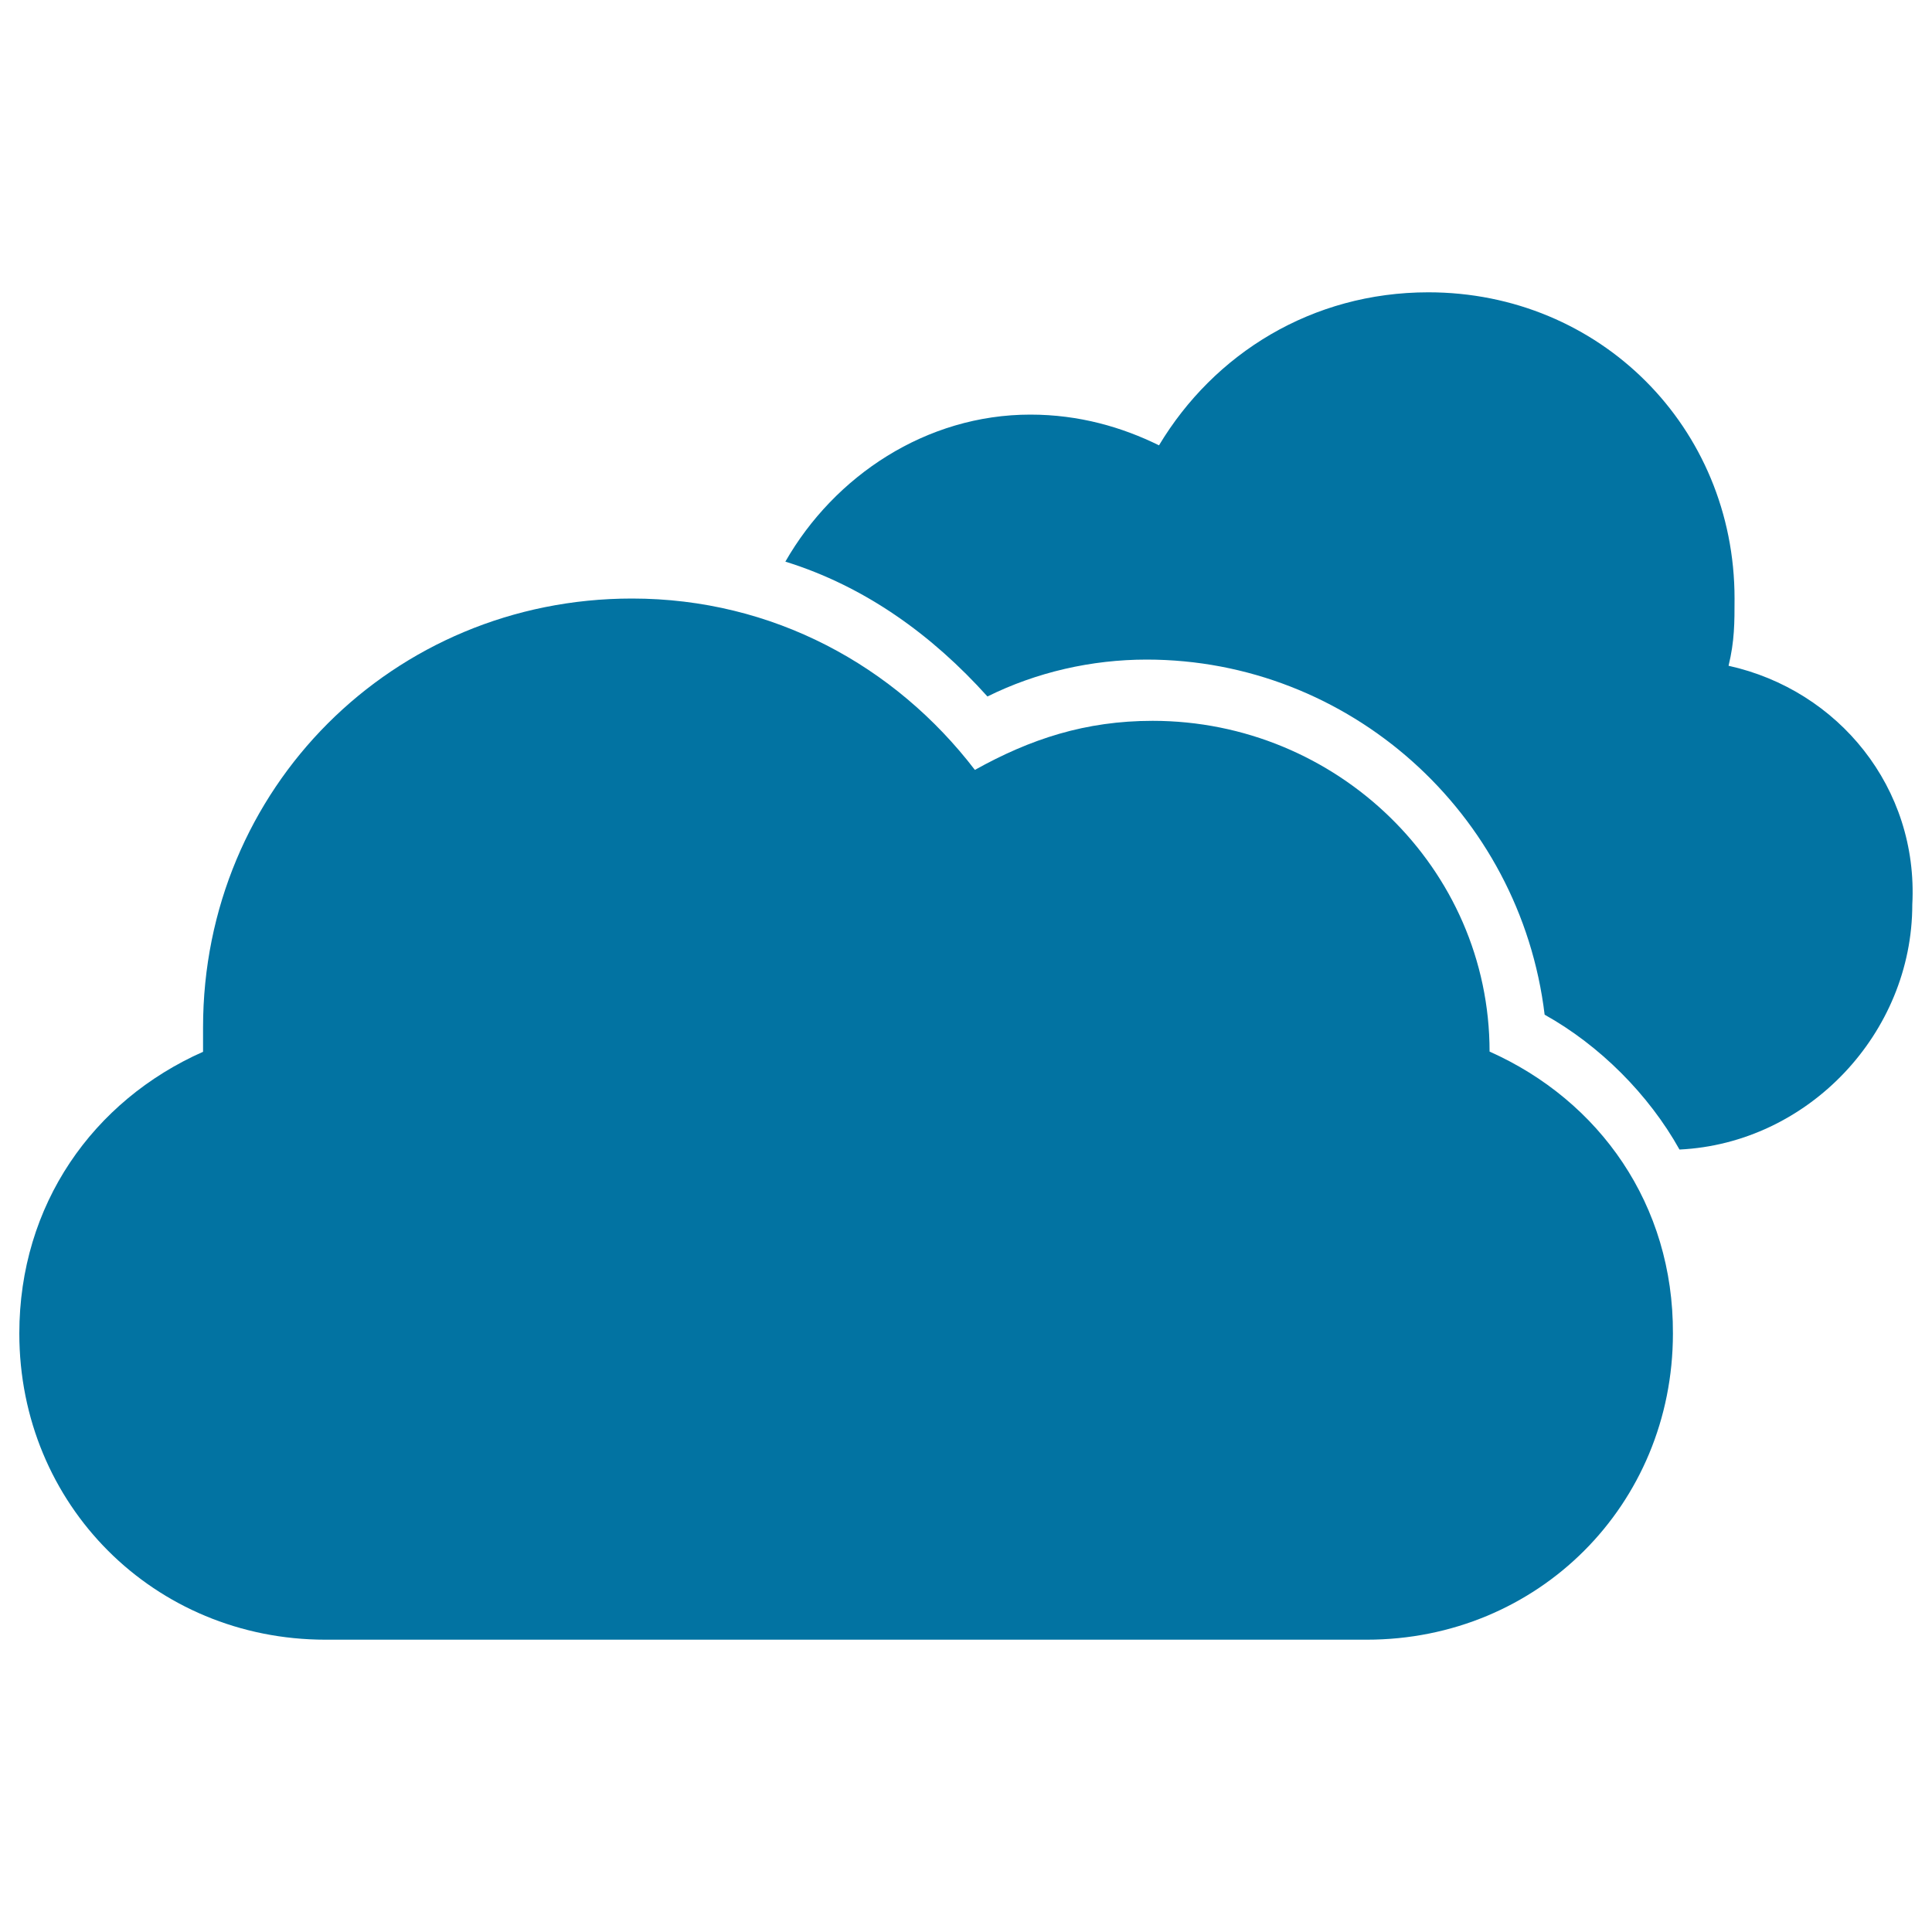
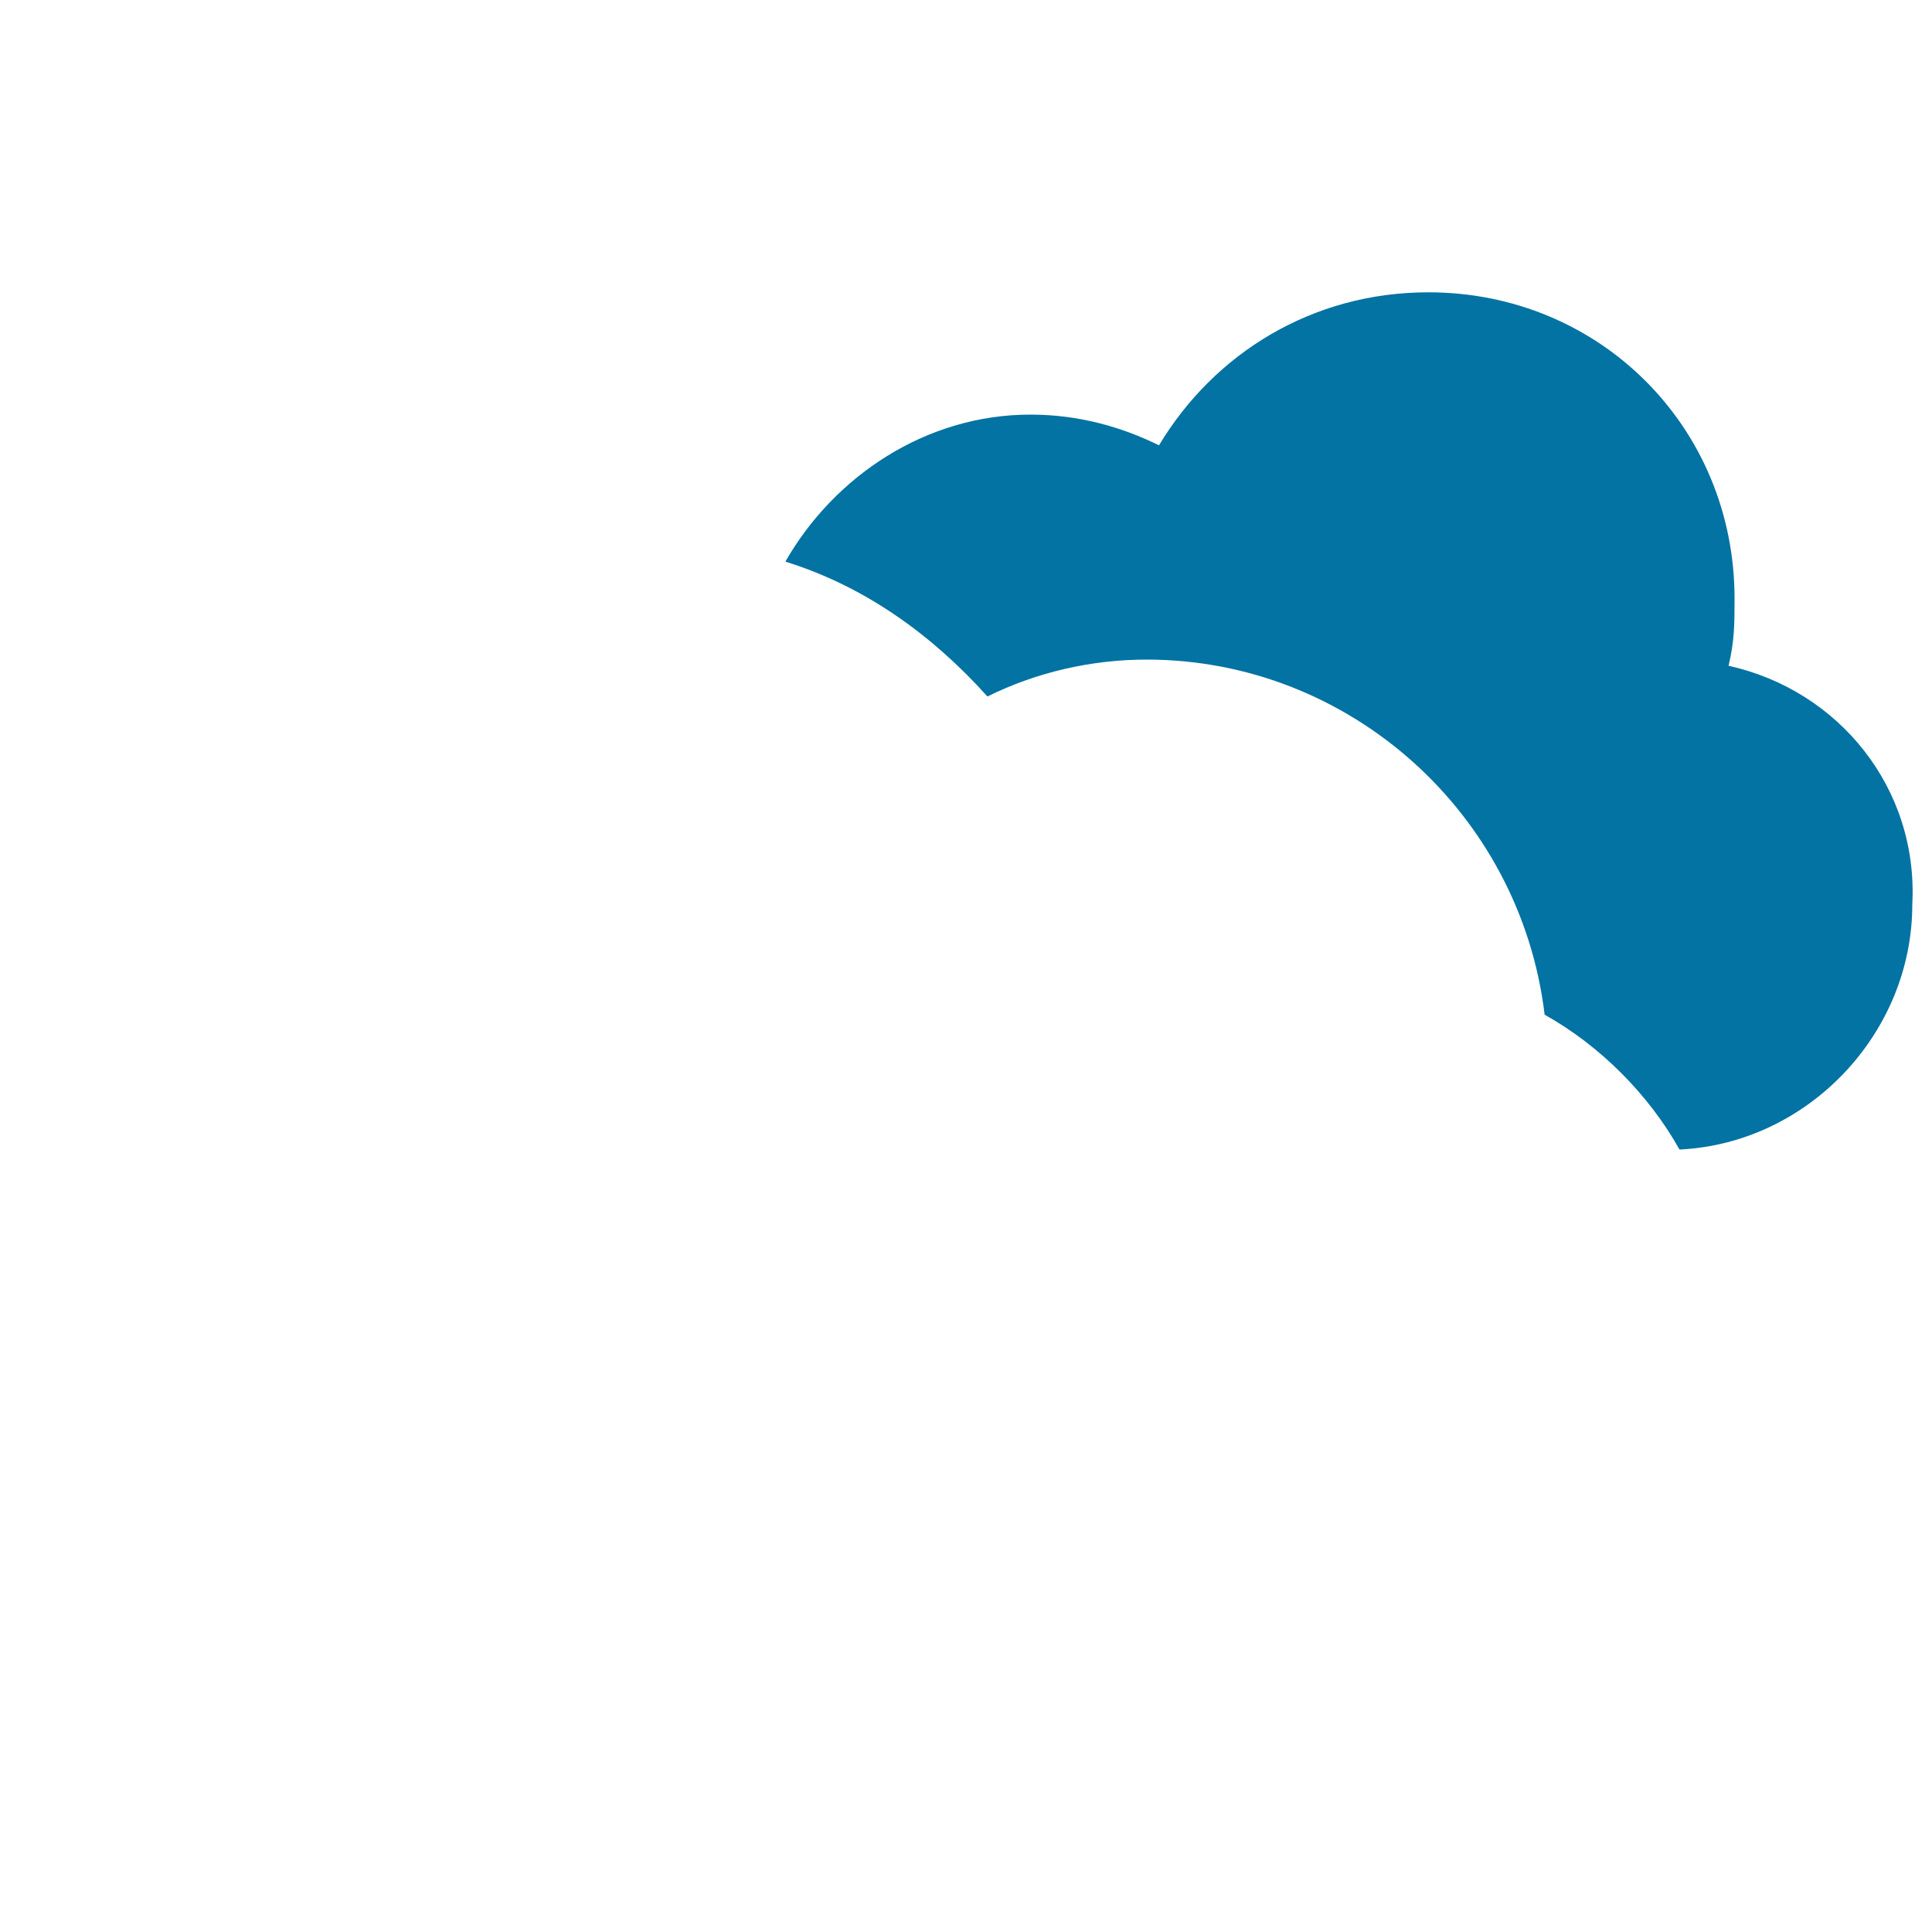
<svg xmlns="http://www.w3.org/2000/svg" viewBox="0 0 1000 1000" style="fill:#0273a2">
  <title>Clouds Of Storm SVG icon</title>
  <g>
    <g>
      <path d="M894.7,344.6c3.1-12.8,3.1-22.2,3.1-34.8c0-88.7-69.8-158.5-158.5-158.5c-60.2,0-110.9,31.7-139.4,79.2c-19.1-9.4-41.3-15.9-66.6-15.9c-53.9,0-101.4,31.7-126.8,76.1c41.3,12.8,76.1,38.1,104.6,69.8c25.4-12.6,53.9-19.1,82.4-19.1c104.6,0,193.4,79.2,206,183.8c28.5,15.9,53.9,41.3,69.8,69.8c66.6-3.2,120.5-60.2,120.5-126.8C993,407.9,951.7,357.2,894.7,344.6z" />
-       <path d="M771,544.3c0-95.1-79.2-171.2-174.4-171.2c-34.8,0-63.3,9.4-92,25.4c-41.3-53.9-104.6-88.7-177.5-88.7c-123.7,0-222,98.3-222,222c0,3.1,0,9.4,0,12.6C48.1,569.7,10,623.6,10,690.2c0,88.7,69.8,158.5,158.5,158.5h538.9c88.7,0,158.5-69.8,158.5-158.5C866.2,623.6,828,569.7,771,544.3z" />
    </g>
  </g>
</svg>